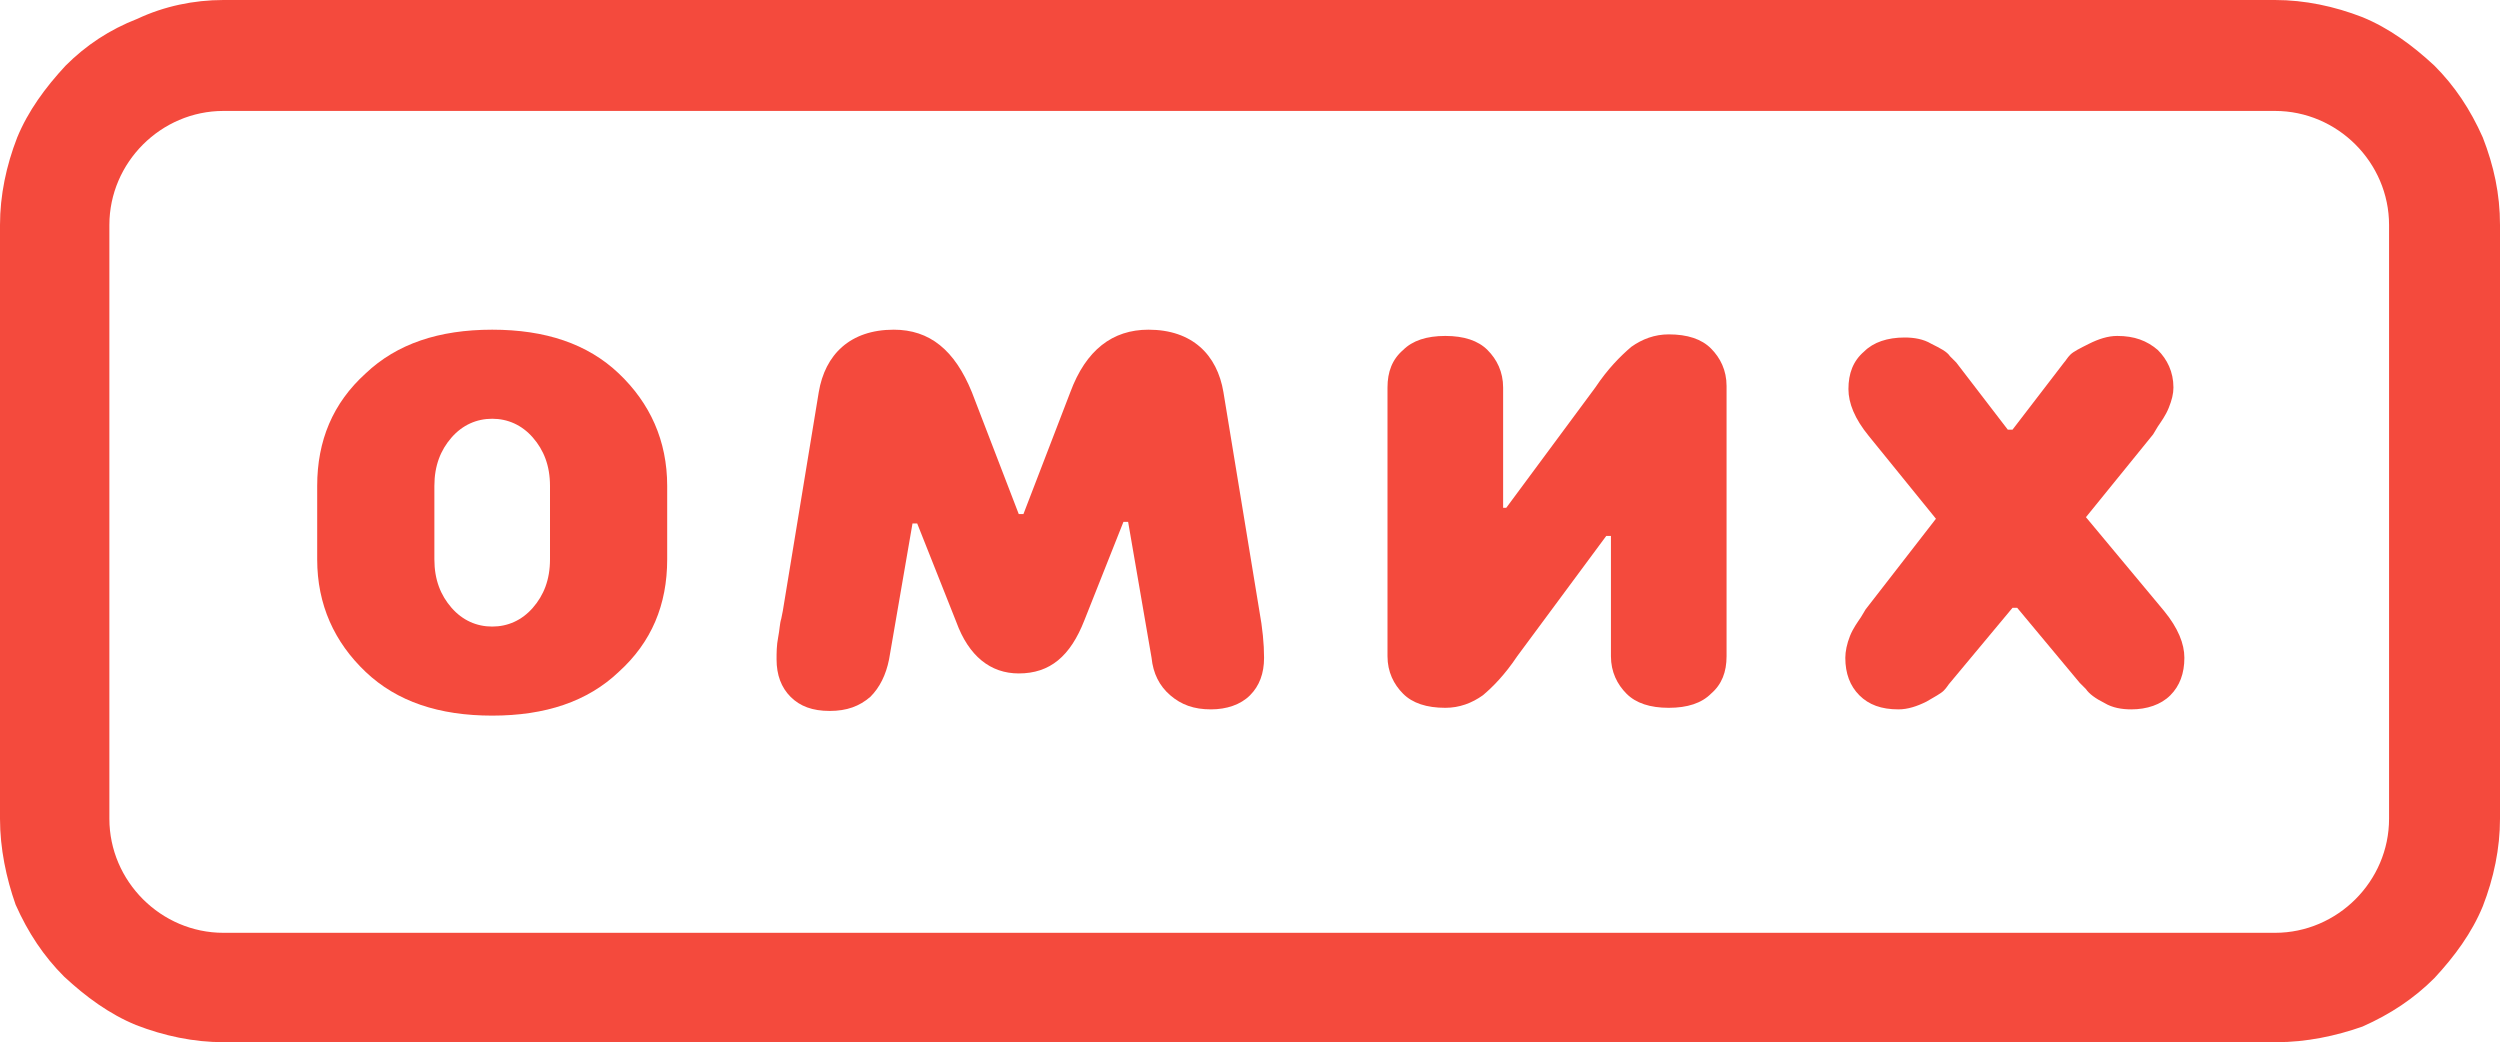
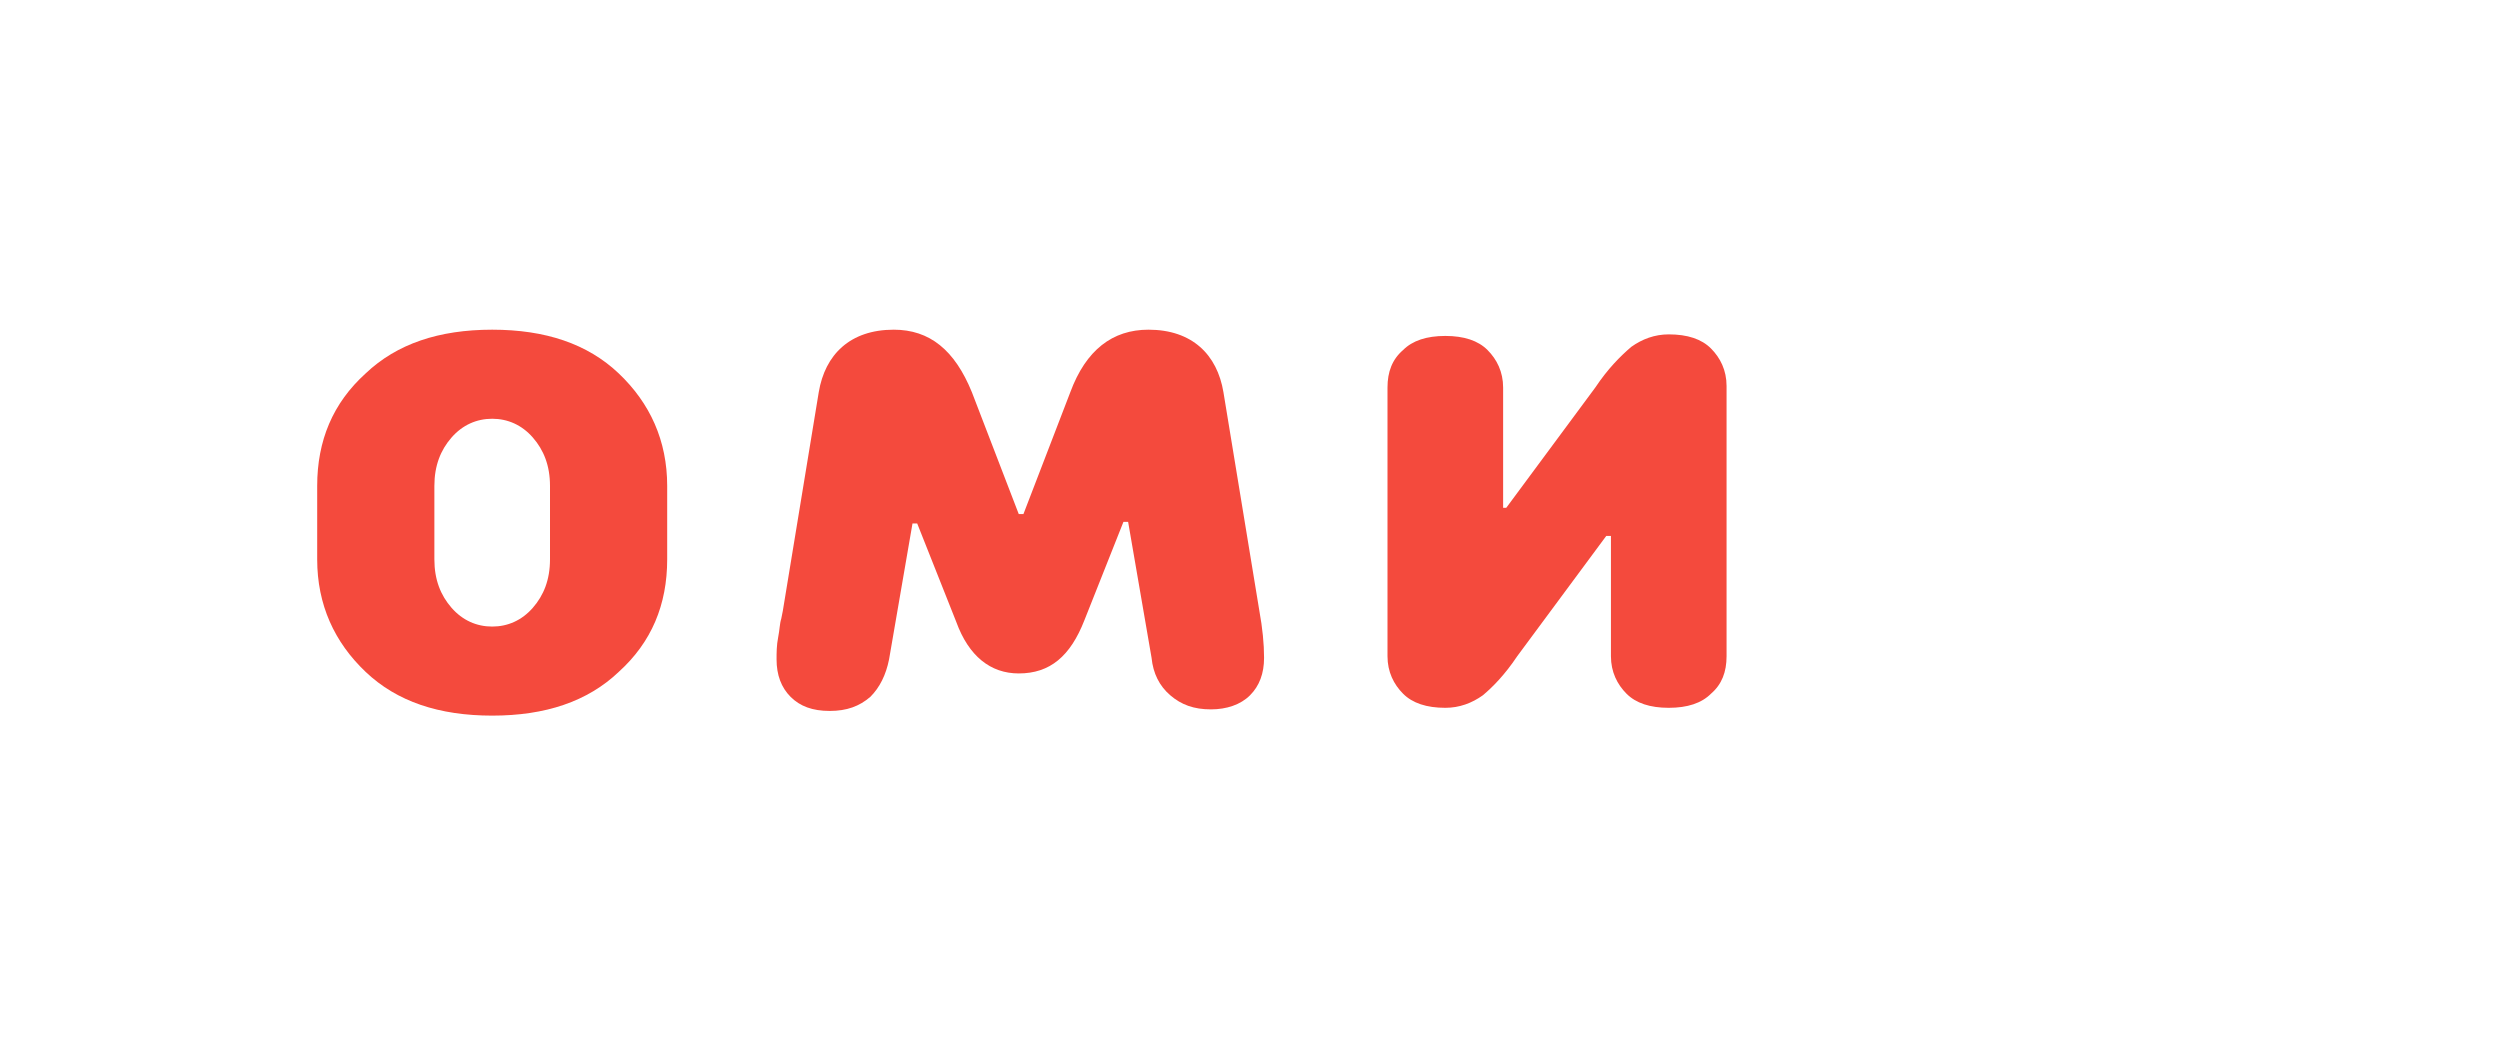
<svg xmlns="http://www.w3.org/2000/svg" id="Layer_1" x="0px" y="0px" viewBox="0 0 160 66.7" style="enable-background:new 0 0 160 66.7;" xml:space="preserve">
  <style type="text/css"> .st0{fill:#F44A3D;} </style>
  <g>
    <path class="st0" d="M35.2,31.1c0-1.3-0.4-2.3-1.1-3.1s-1.6-1.2-2.6-1.2c-1,0-1.9,0.4-2.6,1.2c-0.7,0.8-1.1,1.8-1.1,3.1v4.7 c0,1.3,0.4,2.3,1.1,3.1c0.7,0.8,1.6,1.2,2.6,1.2c1,0,1.9-0.4,2.6-1.2c0.7-0.8,1.1-1.8,1.1-3.1V31.1z M42.7,35.8 c0,2.9-1,5.3-3.1,7.2c-2,1.9-4.7,2.8-8.1,2.8c-3.4,0-6.1-0.9-8.1-2.8c-2-1.9-3.1-4.3-3.1-7.2v-4.7c0-2.9,1-5.3,3.1-7.2 c2-1.9,4.7-2.8,8.1-2.8c3.4,0,6.1,0.9,8.1,2.8c2,1.9,3.1,4.3,3.1,7.2V35.8z" />
    <path class="st0" d="M65.2,43.1c-1.8,0-3.2-1.1-4-3.3l-2.5-6.3h-0.3l-1.5,8.7c-0.2,1-0.6,1.8-1.2,2.4c-0.7,0.6-1.5,0.9-2.6,0.9 c-1.1,0-1.9-0.3-2.5-0.9c-0.6-0.6-0.9-1.4-0.9-2.4c0-0.4,0-0.9,0.1-1.4c0.1-0.5,0.1-0.9,0.2-1.2l0.1-0.5l2.3-14 c0.2-1.2,0.7-2.2,1.5-2.9c0.8-0.7,1.9-1.1,3.3-1.1c2.3,0,3.9,1.3,5,4l3,7.8h0.3l3-7.8c1-2.7,2.7-4,5-4c1.4,0,2.5,0.4,3.3,1.1 c0.8,0.7,1.3,1.7,1.5,2.9l2.3,14c0.2,1.1,0.3,2.1,0.3,3c0,1-0.3,1.8-0.9,2.4c-0.6,0.6-1.5,0.9-2.5,0.9c-1.1,0-1.9-0.3-2.6-0.9 c-0.7-0.6-1.1-1.4-1.2-2.4l-1.5-8.7h-0.3l-2.5,6.3C68.5,42,67.2,43.1,65.2,43.1L65.2,43.1z" />
    <path class="st0" d="M96.4,32.5l5.7-7.7c0.8-1.2,1.6-2,2.3-2.6c0.7-0.5,1.5-0.8,2.4-0.8c1.2,0,2.1,0.3,2.7,0.9c0.6,0.6,1,1.4,1,2.4 V42c0,1-0.3,1.8-1,2.4c-0.6,0.6-1.5,0.9-2.7,0.9c-1.2,0-2.1-0.3-2.7-0.9c-0.6-0.6-1-1.4-1-2.4v-7.7h-0.3L97.1,42 c-0.8,1.2-1.6,2-2.2,2.5c-0.7,0.5-1.5,0.8-2.4,0.8c-1.2,0-2.1-0.3-2.7-0.9c-0.6-0.6-1-1.4-1-2.4V24.8c0-1,0.3-1.8,1-2.4 c0.6-0.6,1.5-0.9,2.7-0.9c1.2,0,2.1,0.3,2.7,0.9c0.6,0.6,1,1.4,1,2.4v7.7L96.4,32.5z" />
-     <path class="st0" d="M123.9,33.2l-4.3-5.3c-0.9-1.1-1.3-2.1-1.3-3c0-1,0.3-1.8,1-2.4c0.6-0.6,1.5-0.9,2.6-0.9 c0.6,0,1.2,0.1,1.7,0.4c0.6,0.3,1,0.5,1.2,0.8l0.4,0.4l3.3,4.3h0.3l3.3-4.3c0.1-0.1,0.2-0.3,0.4-0.5c0.2-0.2,0.6-0.4,1.2-0.7 c0.6-0.3,1.2-0.5,1.8-0.5c1.1,0,1.9,0.3,2.6,0.9c0.6,0.6,1,1.4,1,2.4c0,0.4-0.1,0.8-0.3,1.3c-0.2,0.5-0.5,0.9-0.7,1.2l-0.3,0.5 l-4.3,5.3l5,6c0.9,1.1,1.3,2.1,1.3,3c0,1-0.3,1.8-0.9,2.4c-0.6,0.6-1.5,0.9-2.5,0.9c-0.6,0-1.2-0.1-1.7-0.4c-0.6-0.3-1-0.6-1.2-0.9 l-0.4-0.4l-4-4.8h-0.3l-4,4.8c-0.1,0.1-0.2,0.3-0.4,0.5c-0.2,0.2-0.6,0.4-1.1,0.7c-0.6,0.3-1.2,0.5-1.8,0.5c-1.1,0-1.9-0.3-2.5-0.9 c-0.6-0.6-0.9-1.4-0.9-2.4c0-0.4,0.1-0.9,0.3-1.4c0.2-0.5,0.5-0.9,0.7-1.2l0.3-0.5L123.9,33.2z" />
-     <path class="st0" d="M14.3,7.1c-4,0-7.3,3.3-7.3,7.3v38c0,4,3.3,7.3,7.3,7.3h131.3c4,0,7.3-3.3,7.3-7.3v-38c0-4-3.3-7.3-7.3-7.3 H14.3z M145.7,66.7H14.3c-1.9,0-3.8-0.4-5.6-1.1c-1.7-0.7-3.2-1.8-4.6-3.1c-1.3-1.3-2.3-2.8-3.1-4.6C0.4,56.2,0,54.3,0,52.4v-38 c0-1.9,0.4-3.8,1.1-5.6c0.7-1.7,1.8-3.2,3.1-4.6C5.5,2.9,7,1.9,8.8,1.2C10.5,0.4,12.4,0,14.3,0h131.3c1.9,0,3.8,0.4,5.6,1.1 c1.7,0.7,3.2,1.8,4.6,3.1c1.3,1.3,2.3,2.8,3.1,4.6c0.7,1.8,1.1,3.6,1.1,5.6v38c0,1.9-0.4,3.8-1.1,5.6c-0.7,1.7-1.8,3.2-3.1,4.6 c-1.3,1.3-2.8,2.3-4.6,3.1C149.5,66.3,147.6,66.7,145.7,66.7" />
  </g>
</svg>